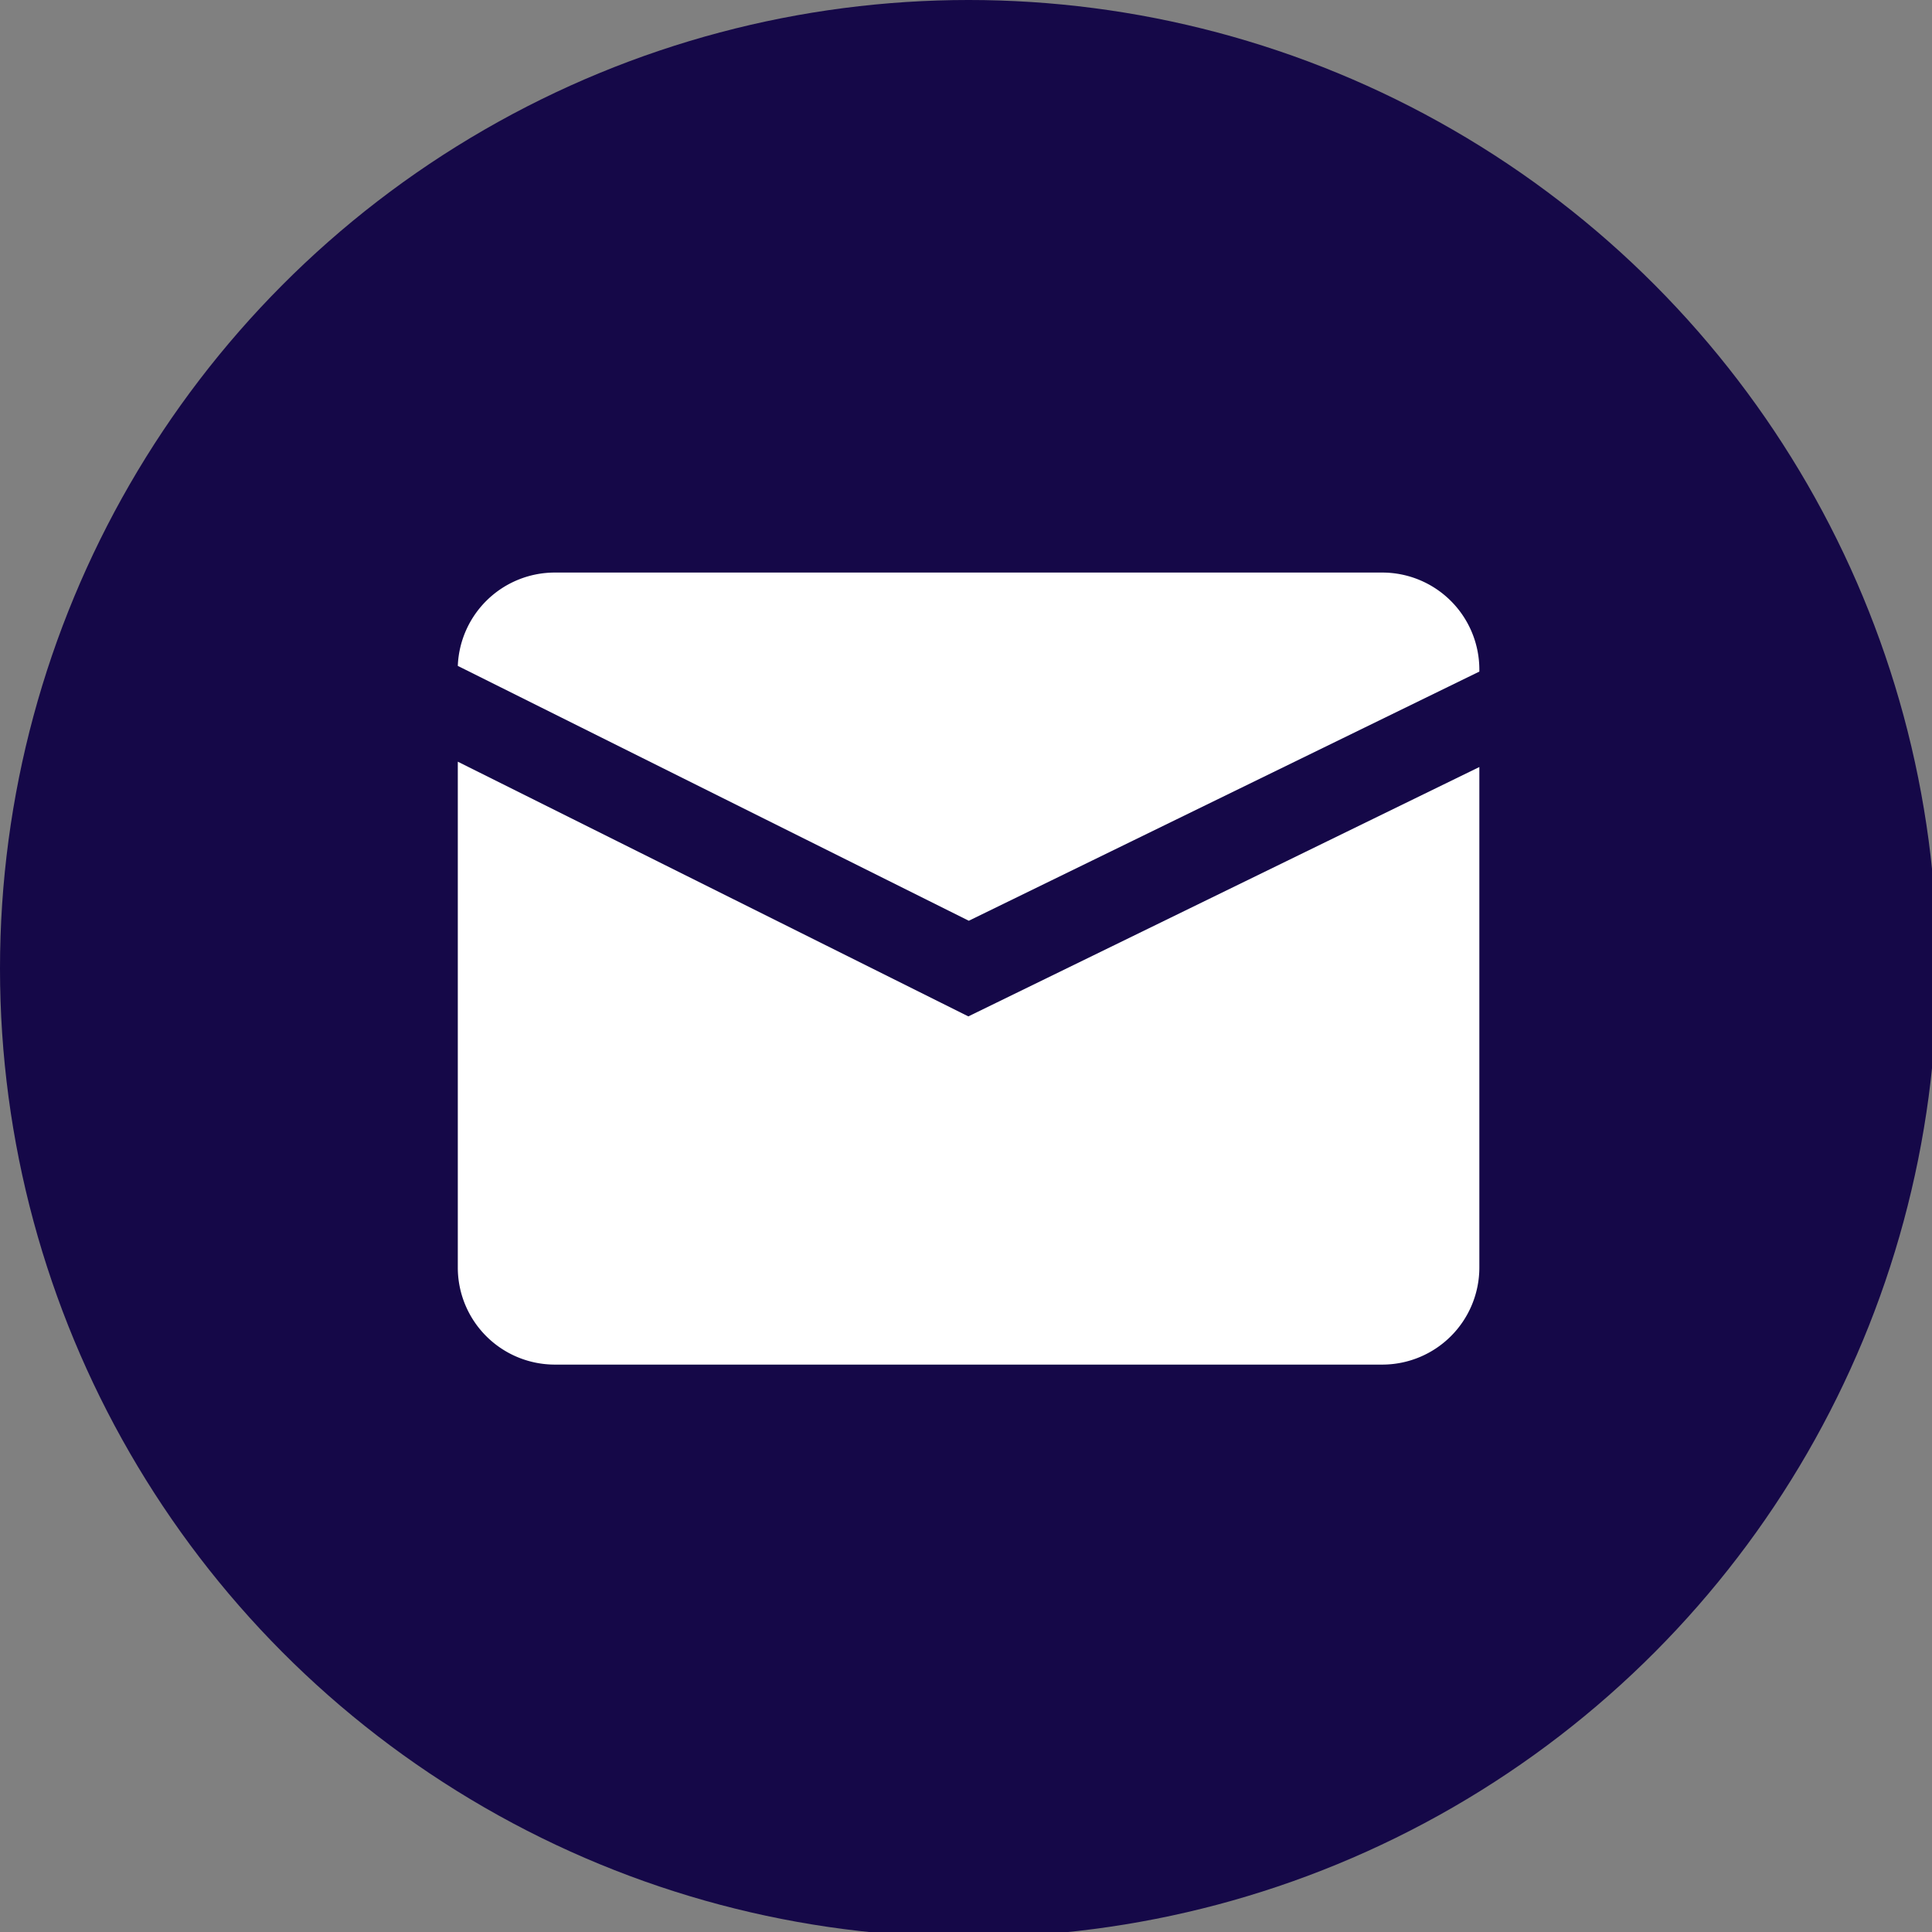
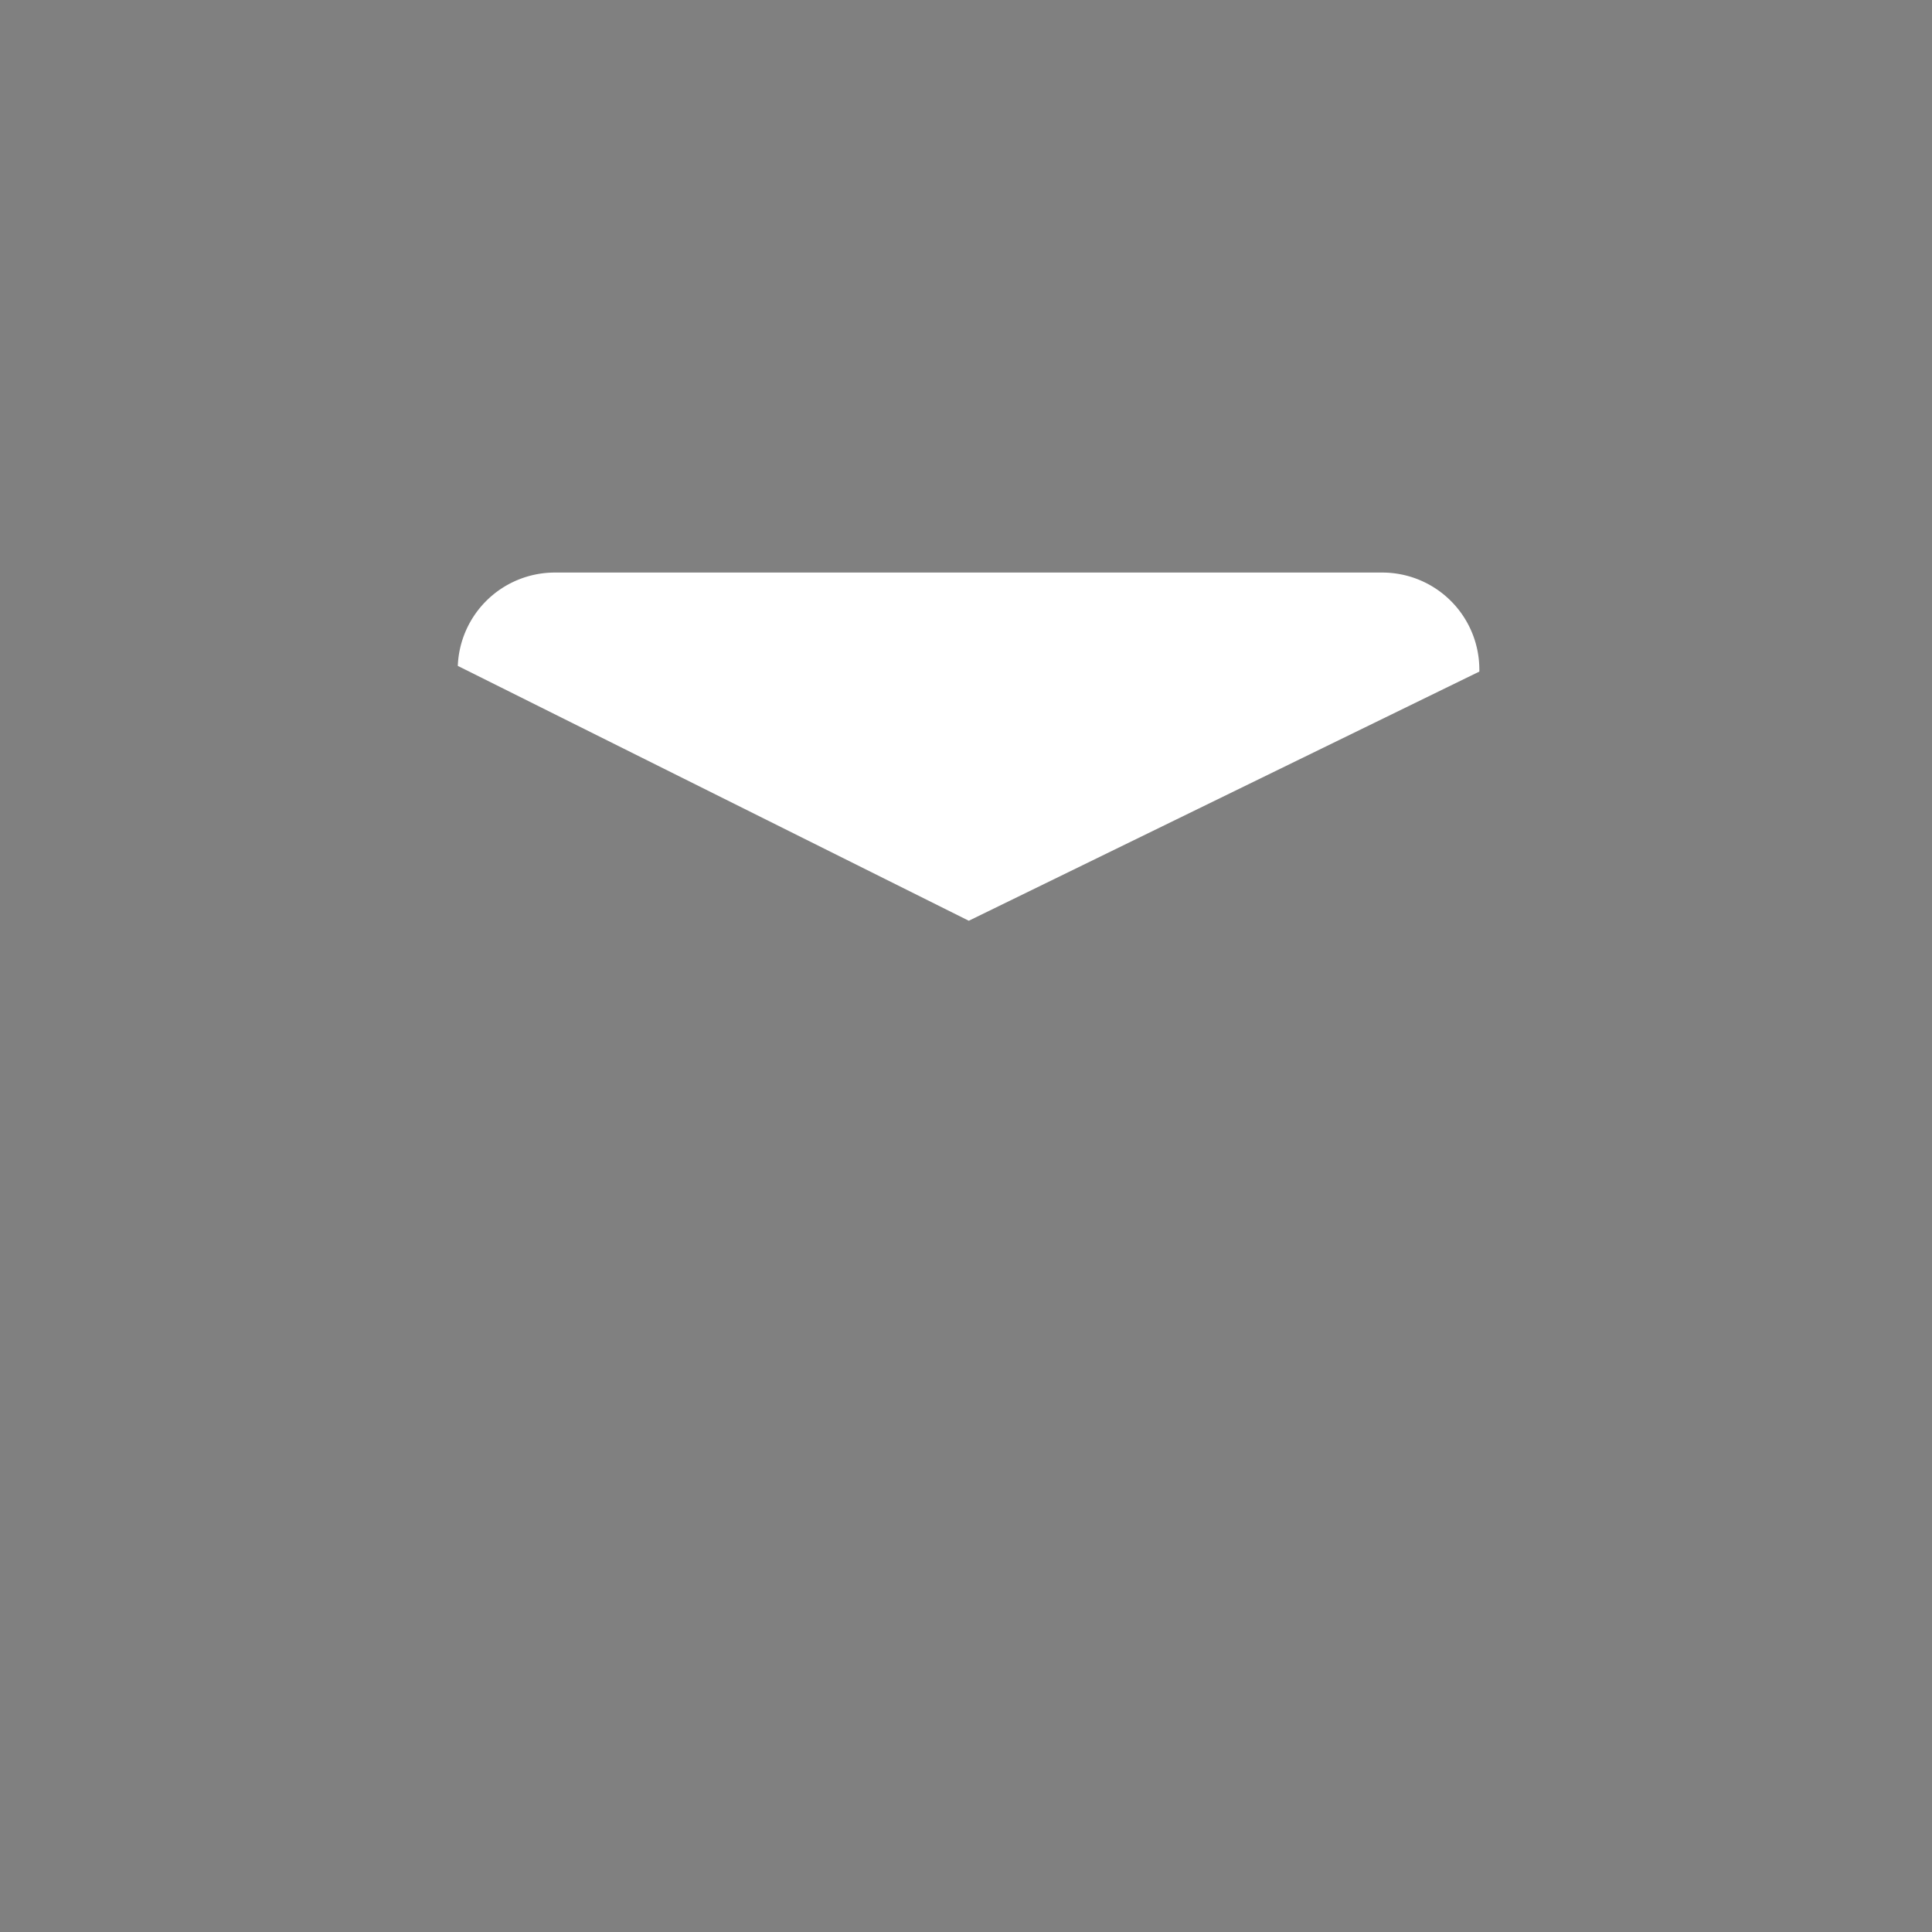
<svg xmlns="http://www.w3.org/2000/svg" width="800px" height="800px" viewBox="0 0 24 24">
  <rect x="0" y="0" width="24" height="24" fill="#808080" stroke="none" />
  <title>whatsapp_fill</title>
  <g transform="matrix(0.047, 0, 0, 0.047, 0, 0)" style="">
    <g data-name="Layer 2">
      <g data-name="01.mail">
-         <circle cx="256" cy="256" r="256" opacity="1" data-original="#2196f3" style="fill: rgb(21, 8, 72);" />
        <g fill="#fff">
-           <path d="M255.94 268.64 121 201.32v133.76a25.66 25.66 0 0 0 25.59 25.59h218.82A25.66 25.66 0 0 0 391 335.08V202.73z" opacity="1" data-original="#ffffff" fill="#ffffff" />
-           <path d="M256.06 243.36 391 177.5v-.58a25.66 25.66 0 0 0-25.59-25.59H146.59A25.66 25.66 0 0 0 121 176z" opacity="1" data-original="#ffffff" fill="#ffffff" />
+           <path d="M256.06 243.36 391 177.5v-.58a25.66 25.66 0 0 0-25.59-25.59H146.59A25.66 25.66 0 0 0 121 176" opacity="1" data-original="#ffffff" fill="#ffffff" />
        </g>
      </g>
    </g>
  </g>
</svg>